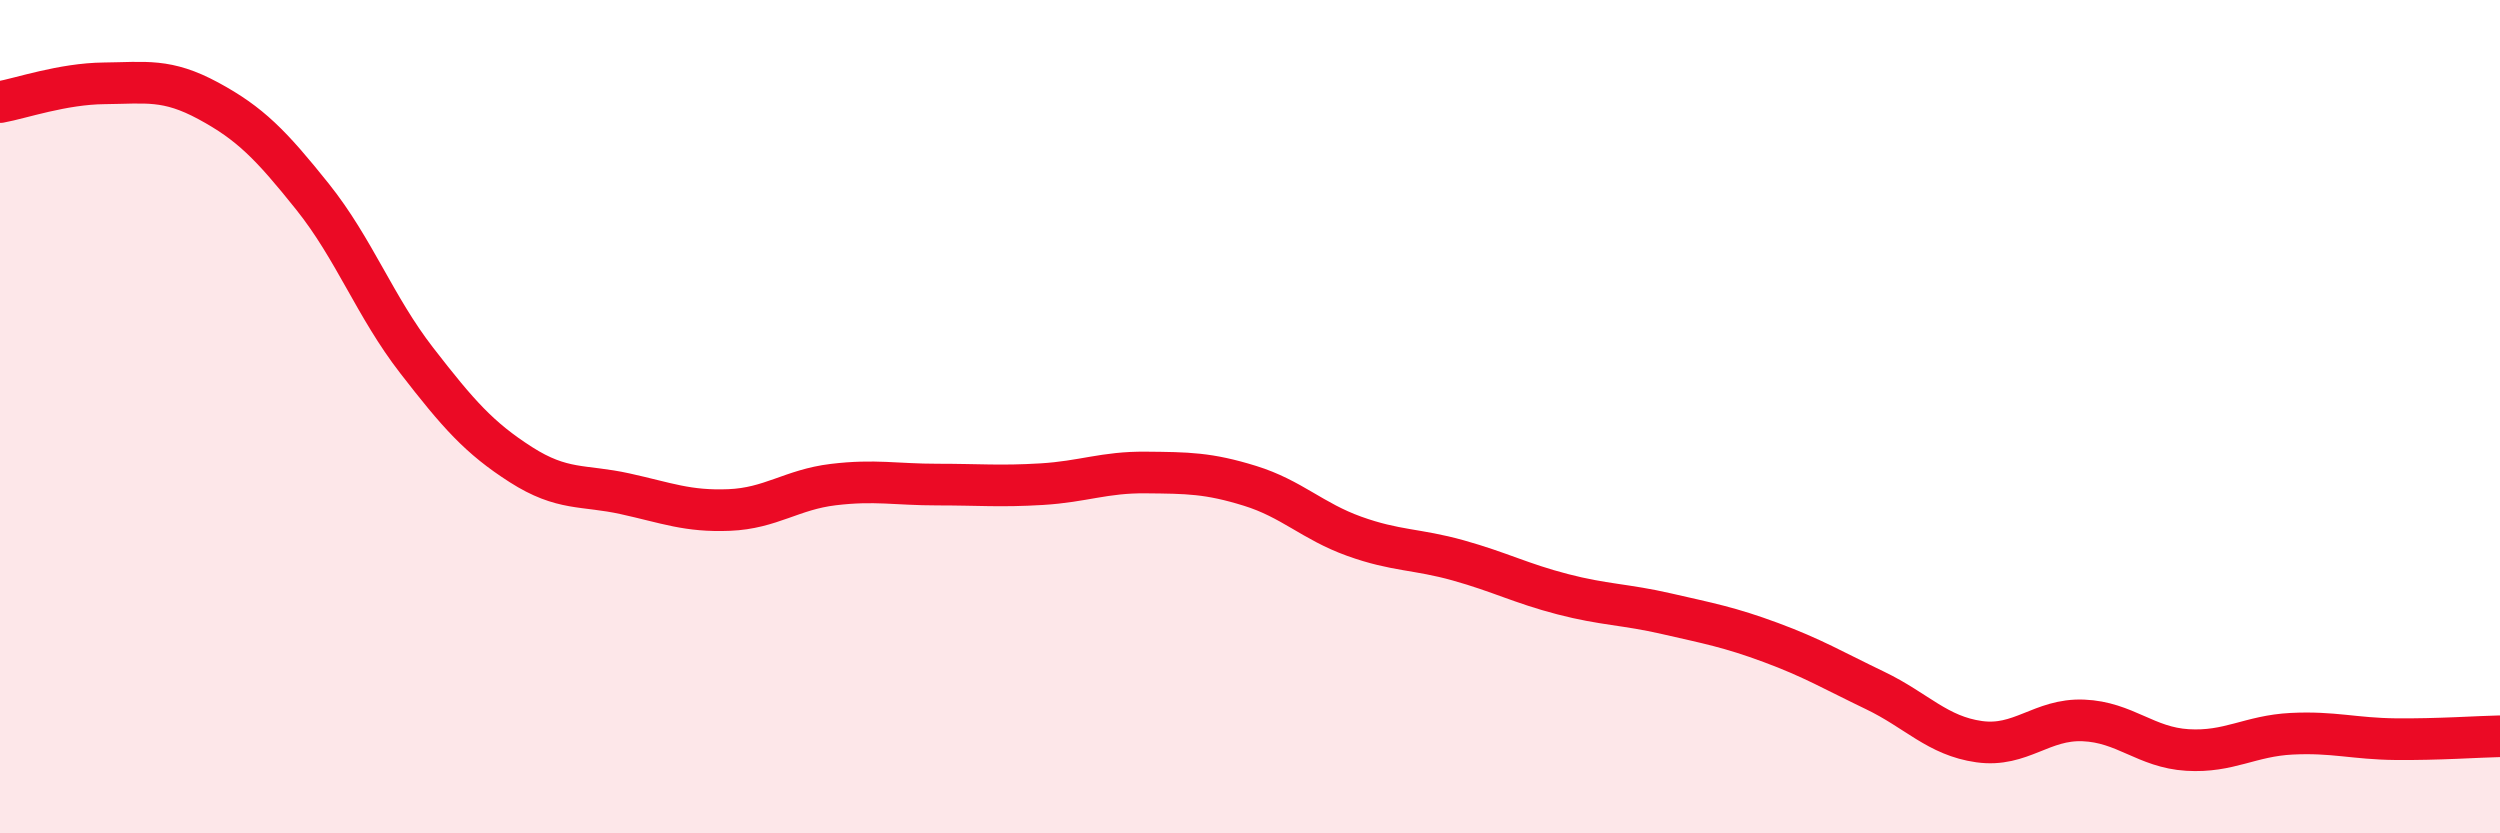
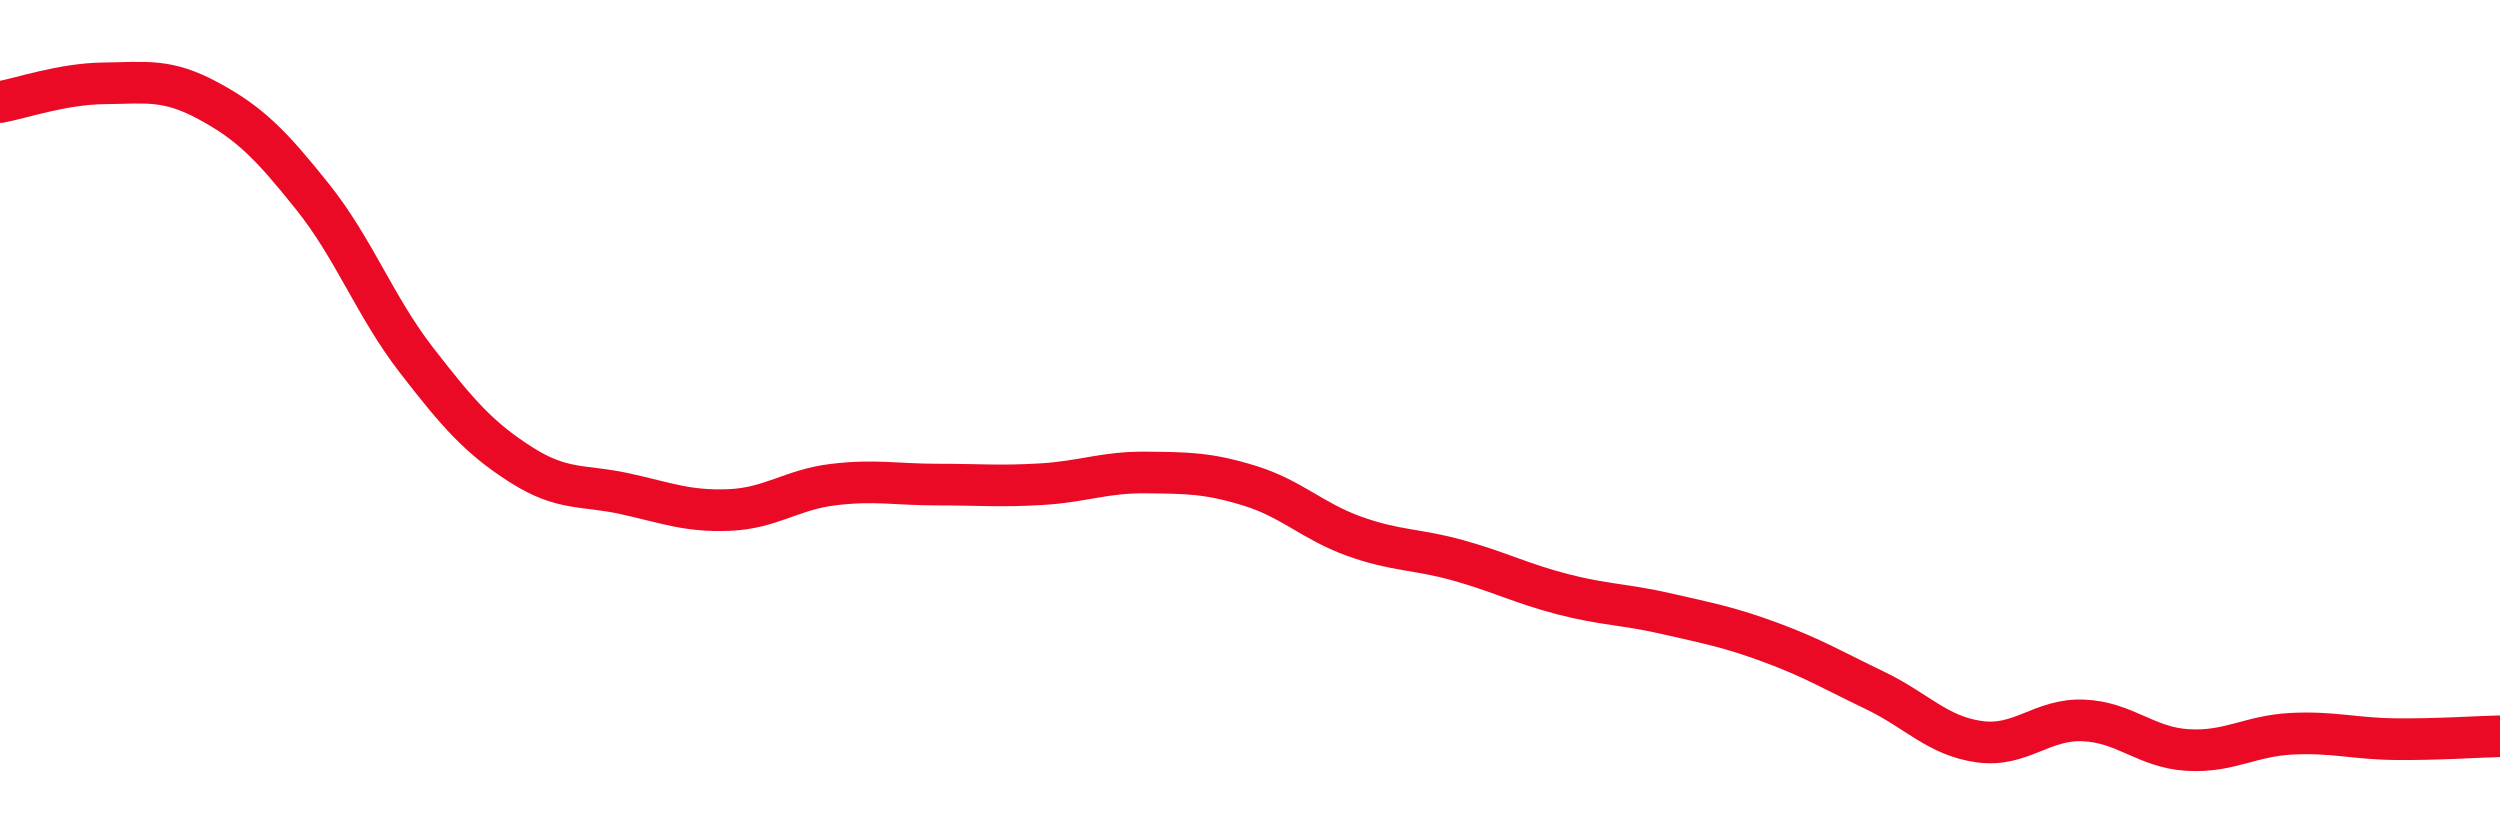
<svg xmlns="http://www.w3.org/2000/svg" width="60" height="20" viewBox="0 0 60 20">
-   <path d="M 0,2.45 C 0.5,2.36 1.5,2.01 2.5,2 C 3.5,1.99 4,1.88 5,2.42 C 6,2.96 6.5,3.47 7.5,4.72 C 8.5,5.97 9,7.36 10,8.65 C 11,9.94 11.5,10.51 12.5,11.15 C 13.5,11.79 14,11.63 15,11.85 C 16,12.07 16.5,12.28 17.5,12.24 C 18.5,12.2 19,11.75 20,11.63 C 21,11.51 21.5,11.63 22.5,11.63 C 23.5,11.63 24,11.68 25,11.62 C 26,11.56 26.5,11.33 27.5,11.34 C 28.5,11.35 29,11.35 30,11.66 C 31,11.97 31.5,12.51 32.5,12.87 C 33.5,13.23 34,13.17 35,13.45 C 36,13.73 36.5,14 37.5,14.26 C 38.5,14.52 39,14.5 40,14.73 C 41,14.96 41.5,15.05 42.5,15.42 C 43.5,15.79 44,16.09 45,16.57 C 46,17.05 46.5,17.66 47.5,17.8 C 48.5,17.94 49,17.25 50,17.29 C 51,17.33 51.5,17.94 52.5,18 C 53.5,18.06 54,17.66 55,17.61 C 56,17.56 56.5,17.73 57.5,17.74 C 58.5,17.75 59.5,17.68 60,17.67L60 20L0 20Z" fill="#EB0A25" opacity="0.1" stroke-linecap="round" stroke-linejoin="round" />
  <path d="M 0,2.45 C 0.5,2.36 1.5,2.01 2.5,2 C 3.5,1.99 4,1.88 5,2.42 C 6,2.96 6.5,3.47 7.5,4.72 C 8.5,5.97 9,7.36 10,8.65 C 11,9.94 11.5,10.51 12.5,11.15 C 13.5,11.79 14,11.63 15,11.85 C 16,12.07 16.5,12.28 17.5,12.24 C 18.5,12.2 19,11.75 20,11.63 C 21,11.51 21.5,11.63 22.5,11.63 C 23.5,11.63 24,11.68 25,11.62 C 26,11.56 26.5,11.33 27.5,11.34 C 28.5,11.35 29,11.35 30,11.66 C 31,11.97 31.5,12.51 32.5,12.87 C 33.5,13.23 34,13.17 35,13.45 C 36,13.73 36.5,14 37.5,14.26 C 38.5,14.52 39,14.5 40,14.73 C 41,14.96 41.5,15.05 42.5,15.42 C 43.5,15.79 44,16.09 45,16.57 C 46,17.05 46.5,17.66 47.5,17.8 C 48.5,17.94 49,17.25 50,17.29 C 51,17.33 51.5,17.94 52.5,18 C 53.5,18.06 54,17.66 55,17.61 C 56,17.56 56.5,17.73 57.5,17.74 C 58.5,17.75 59.5,17.68 60,17.67" stroke="#EB0A25" stroke-width="1" fill="none" stroke-linecap="round" stroke-linejoin="round" />
</svg>